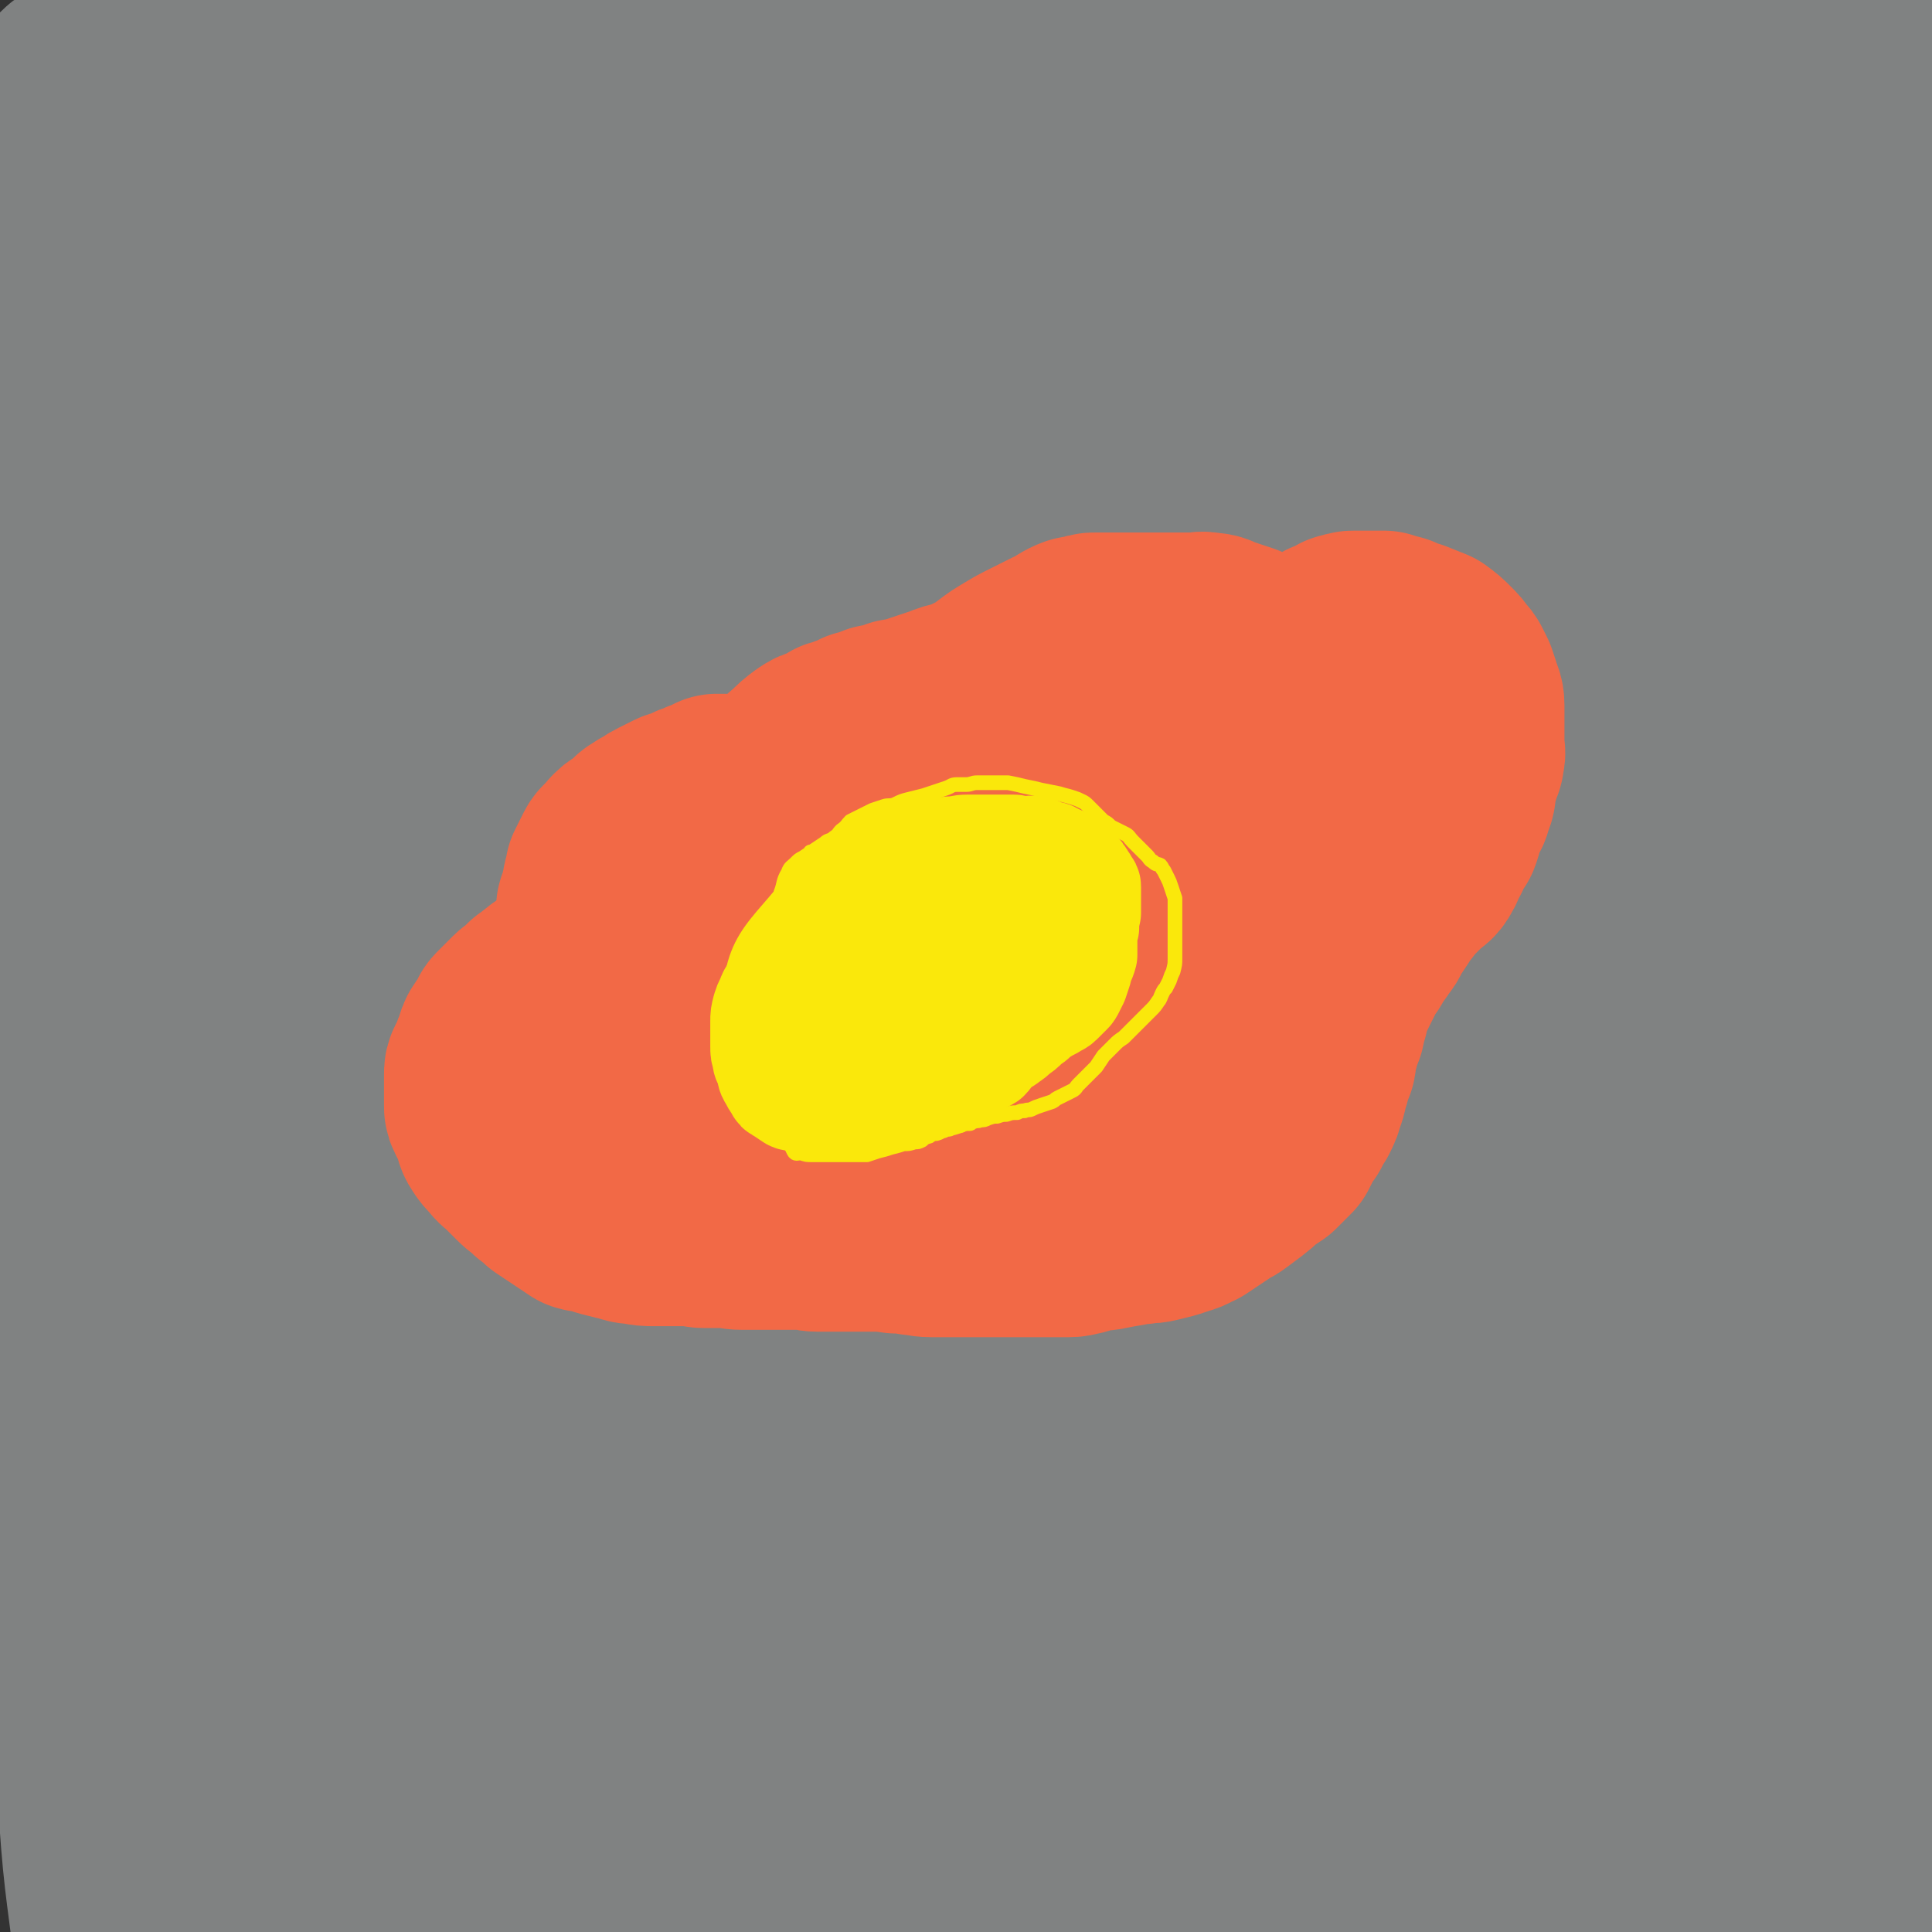
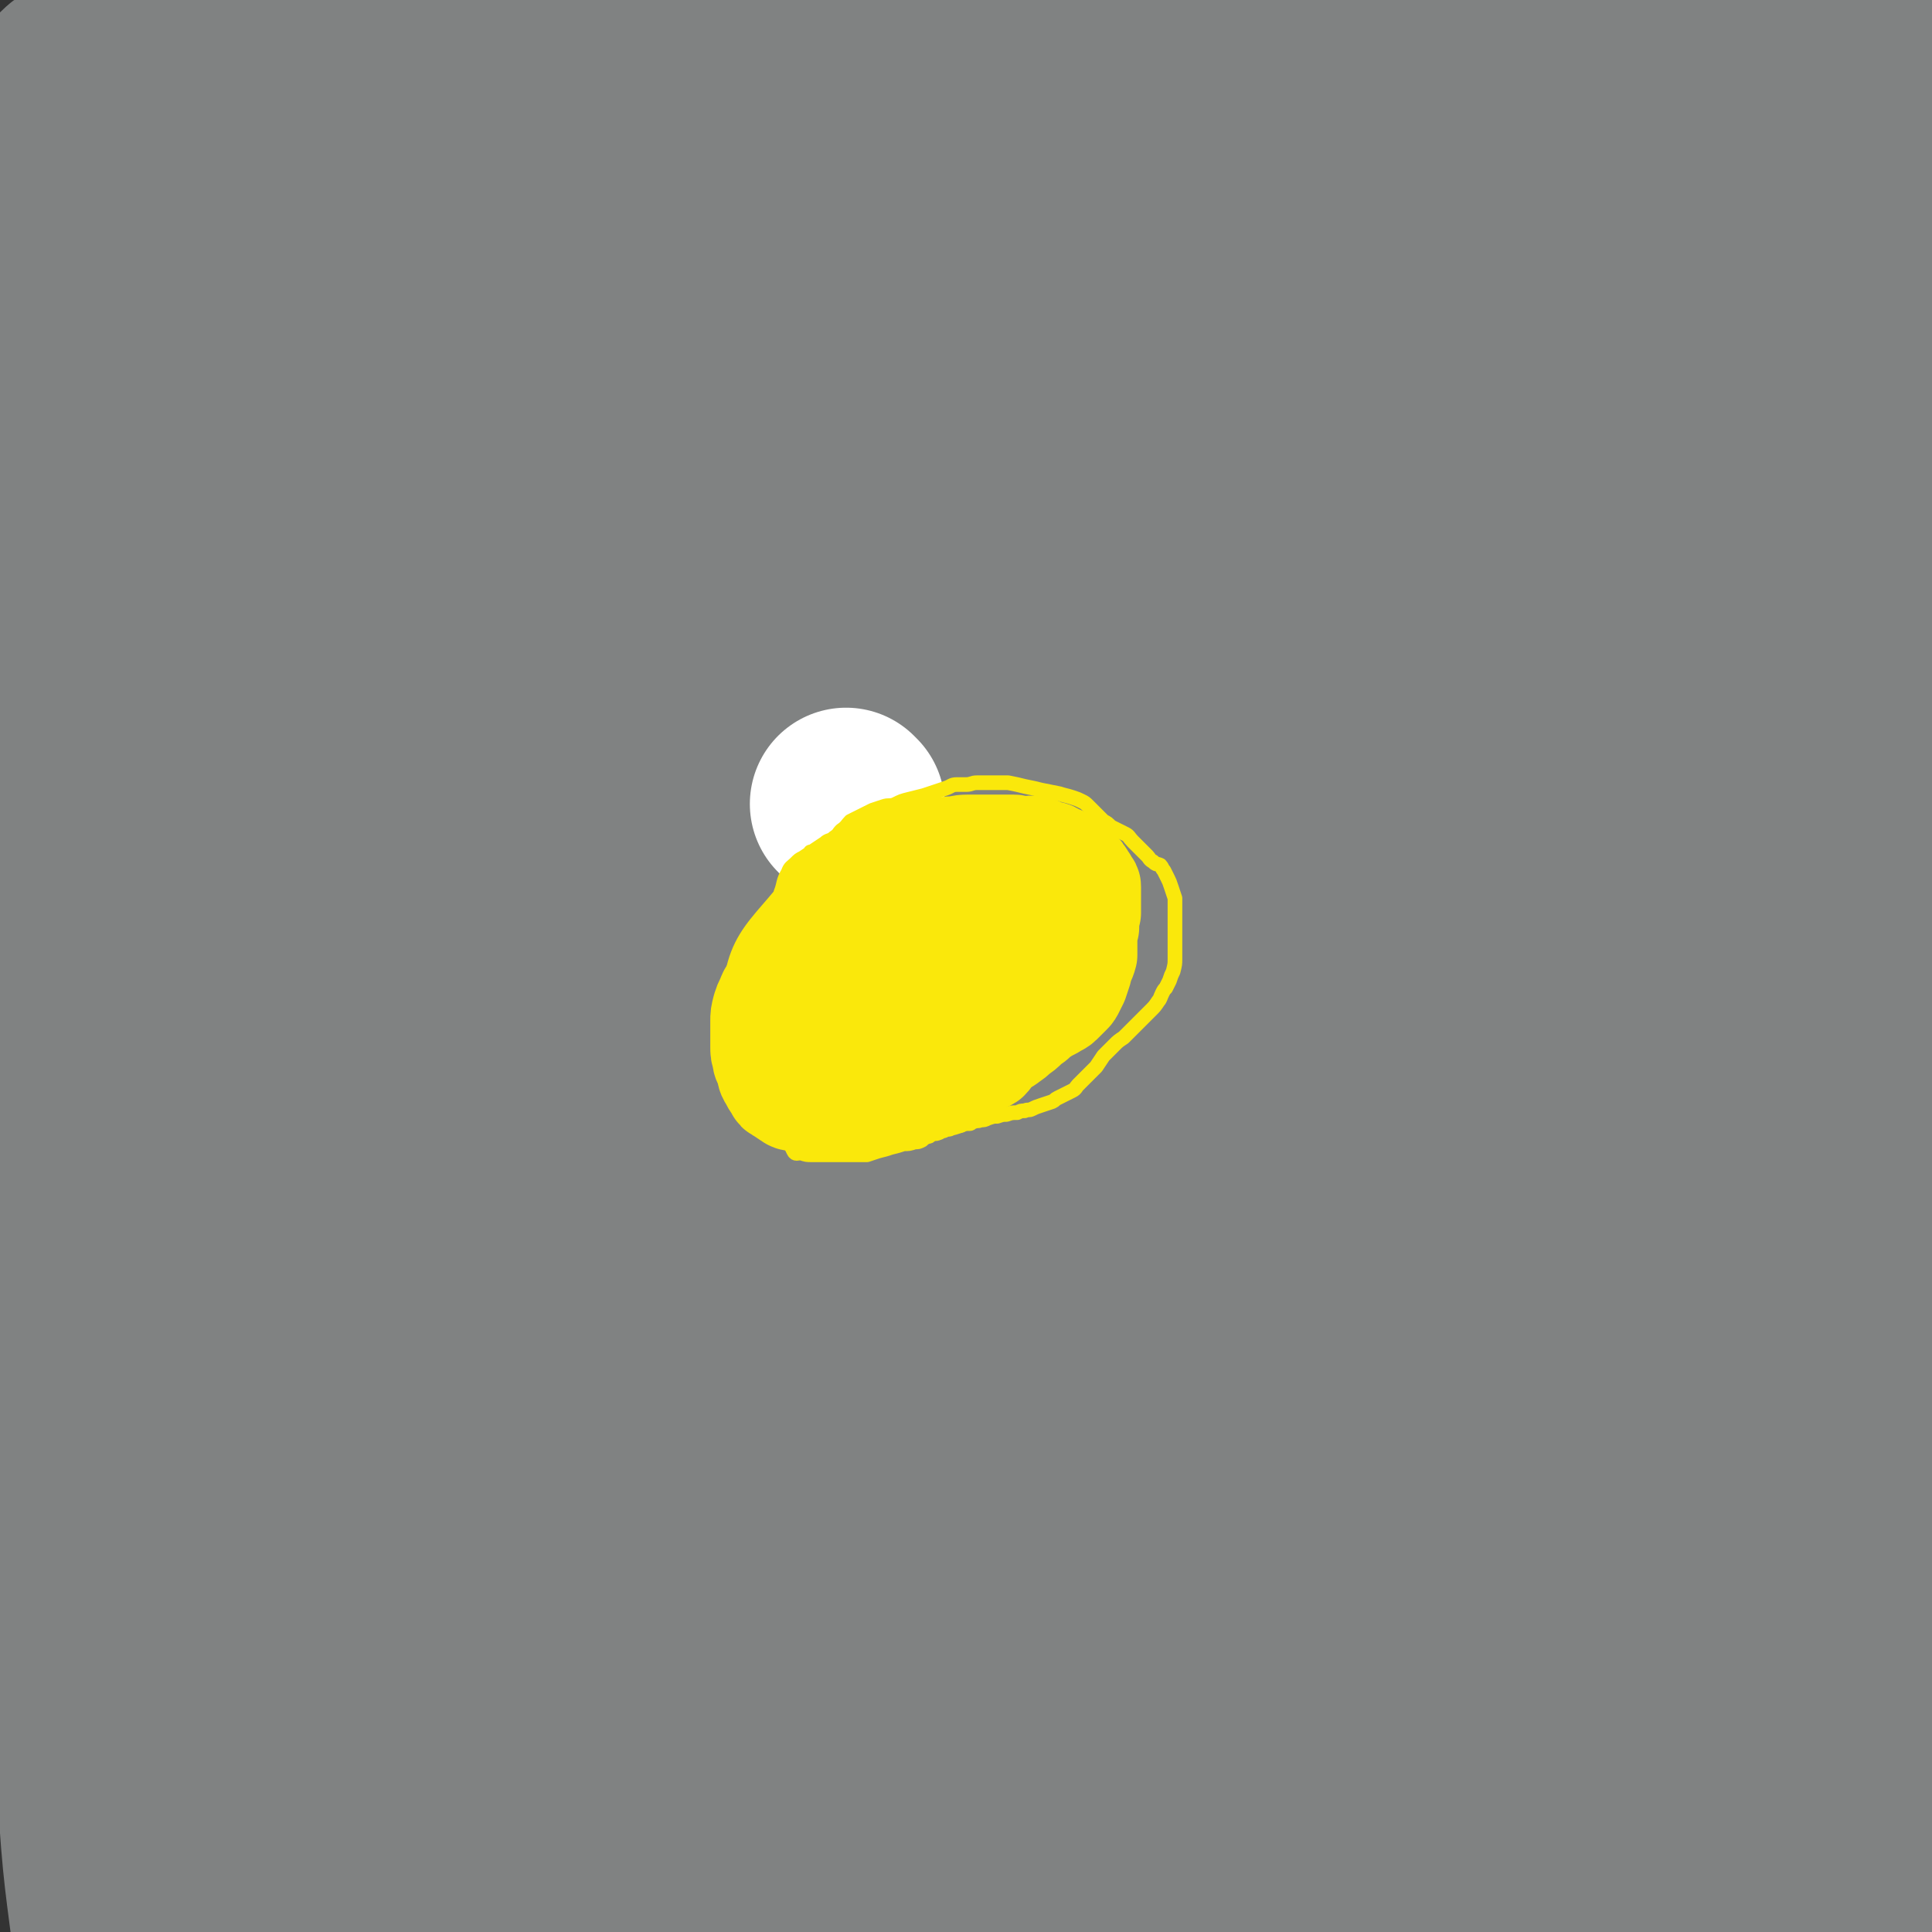
<svg xmlns="http://www.w3.org/2000/svg" viewBox="0 0 1054 1054" version="1.1">
  <rect x="0" y="0" width="1054" height="1054" fill="#333333" stroke="none" />
  <g fill="none" stroke="#808282" stroke-width="105" stroke-linecap="round" stroke-linejoin="round">
    <path d="M102,335c-1,-1 -1,-2 -1,-1 -1,5 0,6 0,12 1,18 1,18 1,37 0,28 1,28 -1,57 -2,36 -3,36 -7,73 -4,37 -5,36 -10,73 -4,34 -5,34 -8,68 -4,58 -4,58 -5,116 0,23 0,23 3,46 1,15 2,15 4,30 2,9 2,9 4,19 3,9 3,9 6,18 2,6 2,6 4,12 1,2 1,3 3,5 0,0 0,-1 0,-1 1,-8 2,-8 2,-15 1,-33 1,-33 1,-66 1,-47 -1,-47 1,-93 2,-46 2,-46 6,-91 5,-49 4,-49 11,-98 13,-88 11,-88 28,-175 9,-45 12,-45 25,-89 2,-6 4,-14 5,-10 6,14 7,22 9,45 2,46 0,46 -1,92 0,40 0,40 -1,80 -2,35 -2,35 -5,71 -2,46 -2,46 -6,92 -6,84 -8,84 -12,168 -2,28 -2,29 0,57 2,29 3,30 9,58 1,5 2,5 5,9 2,2 2,3 4,3 2,0 4,0 5,-2 6,-12 7,-13 10,-26 7,-34 7,-34 10,-69 5,-40 4,-40 5,-80 1,-104 -1,-104 -2,-208 0,-57 -2,-57 -2,-113 0,-41 0,-41 3,-81 1,-25 2,-25 5,-49 2,-14 1,-14 4,-27 1,-5 1,-5 4,-8 1,-2 3,-5 4,-3 5,10 7,12 8,25 3,37 2,37 0,74 -2,47 -4,47 -9,94 -7,50 -8,50 -15,100 -6,46 -6,46 -11,92 -4,44 -4,44 -7,88 -2,32 -1,32 -2,63 0,23 0,23 0,47 0,8 0,8 1,17 1,2 0,2 1,4 1,0 1,0 2,0 3,-1 4,0 5,-2 9,-19 10,-19 15,-40 12,-48 12,-48 18,-97 8,-61 3,-61 9,-122 12,-119 9,-119 26,-237 11,-79 9,-94 29,-157 3,-8 12,6 15,16 10,39 8,42 11,84 3,44 1,44 1,88 0,58 1,58 0,116 -1,49 -2,49 -3,97 -1,53 0,53 0,105 0,37 0,37 0,73 0,32 1,32 1,64 0,21 -1,21 0,41 0,11 0,12 2,23 0,4 1,4 2,7 0,1 0,3 1,2 4,-10 5,-11 7,-23 6,-43 6,-44 8,-88 2,-64 -1,-64 0,-129 1,-67 -1,-68 5,-135 9,-107 9,-107 26,-213 8,-44 11,-44 23,-87 1,-5 2,-6 4,-10 1,-1 3,-3 4,-2 3,4 5,6 5,12 1,42 1,43 -2,85 -4,60 -6,60 -12,119 -5,53 -7,53 -9,106 -4,111 -5,112 -3,223 1,42 4,42 9,84 3,19 4,19 7,37 2,9 2,10 4,18 1,2 1,3 3,3 2,1 4,2 5,0 8,-13 10,-14 14,-29 9,-38 9,-39 12,-78 4,-52 0,-52 1,-104 1,-64 0,-64 3,-129 3,-73 2,-73 8,-146 5,-62 5,-62 13,-124 5,-47 3,-47 12,-94 6,-28 8,-28 17,-56 0,-1 2,-4 3,-2 4,13 6,16 7,32 4,56 3,56 3,113 0,64 -2,64 -3,128 -2,68 -2,68 -3,137 -2,64 -2,64 -3,129 -1,50 -1,50 -1,100 0,43 1,43 2,87 0,28 0,28 2,56 0,16 1,16 2,31 0,4 -1,4 0,8 0,0 1,0 1,-1 4,-9 5,-9 8,-19 9,-44 10,-44 15,-90 7,-59 4,-59 7,-119 4,-69 4,-69 6,-137 2,-73 -1,-73 1,-146 3,-112 -1,-112 9,-223 2,-29 4,-48 15,-55 6,-5 14,13 18,30 11,52 7,54 10,108 3,66 0,66 2,132 5,126 5,126 13,252 5,82 4,82 13,163 4,37 5,38 13,74 0,1 2,0 2,-1 7,-20 10,-20 12,-42 7,-52 7,-52 8,-105 1,-68 -2,-68 -3,-137 -2,-152 -9,-152 -4,-304 2,-82 6,-82 18,-164 3,-20 5,-20 12,-38 0,-2 3,-2 3,-1 5,28 6,30 7,59 3,61 1,62 0,123 0,67 -1,67 -1,134 -2,136 -2,136 -3,273 0,86 -1,86 0,172 1,29 2,29 4,58 0,2 0,3 0,3 0,0 1,-1 1,-2 5,-34 7,-34 9,-68 4,-58 1,-58 4,-117 4,-70 2,-70 9,-139 13,-128 12,-129 32,-255 6,-43 8,-44 21,-85 12,-34 14,-34 29,-67 2,-4 3,-4 6,-6 2,-1 4,-2 4,0 6,36 7,37 9,75 4,64 2,64 3,128 1,68 1,68 2,137 1,68 1,68 2,135 1,55 2,55 3,110 1,43 0,43 1,87 1,23 1,23 2,45 0,13 1,13 1,26 0,2 0,3 0,5 0,0 0,-1 0,-1 2,-16 3,-16 3,-33 2,-51 2,-51 2,-102 0,-60 0,-60 -1,-120 0,-65 0,-65 -1,-130 -1,-60 -1,-60 -1,-120 0,-51 0,-51 2,-101 2,-38 2,-38 4,-75 2,-21 2,-21 4,-41 1,-8 1,-8 3,-16 0,-2 -1,-3 0,-4 0,-1 1,0 1,0 4,54 4,54 5,107 2,71 0,71 0,142 1,74 1,74 1,149 0,69 0,69 -1,138 -1,53 -1,53 -3,106 -2,60 -3,60 -6,120 -1,10 -1,10 -2,19 0,1 -2,1 -2,0 -3,-3 -4,-4 -4,-8 -8,-50 -9,-50 -13,-101 -5,-63 -4,-63 -5,-126 -2,-67 -2,-67 0,-133 2,-63 3,-63 8,-127 8,-105 9,-105 18,-210 2,-27 -2,-29 4,-54 2,-6 10,-14 11,-8 10,49 6,59 10,118 4,67 0,68 6,135 12,134 11,134 30,267 12,84 6,87 33,166 11,33 21,46 42,59 8,5 13,-10 17,-24 12,-50 11,-51 16,-104 6,-66 4,-66 5,-133 1,-72 0,-72 0,-144 -1,-121 -4,-121 -1,-243 2,-83 3,-83 10,-165 2,-17 5,-39 8,-32 8,18 11,41 13,82 3,61 -1,61 -3,122 -3,69 -2,69 -7,137 -10,131 -8,132 -22,262 -9,84 -15,83 -24,167 -3,31 0,31 0,62 0,1 0,4 0,3 1,-3 1,-6 3,-11 9,-47 11,-47 17,-94 8,-57 6,-58 10,-115 4,-68 4,-68 7,-136 4,-136 2,-136 5,-271 2,-55 2,-55 4,-110 1,-49 1,-49 3,-97 0,-4 1,-5 0,-7 0,0 -2,1 -2,3 -6,25 -4,26 -10,51 -11,53 -12,52 -24,105 -12,53 -16,53 -23,107 -14,108 -12,109 -21,218 -3,41 0,42 -3,83 -2,36 -3,36 -7,71 0,2 0,3 -1,3 -1,1 -2,0 -2,-1 -6,-37 -8,-37 -10,-74 -5,-67 -4,-67 -5,-134 0,-69 -4,-70 2,-139 8,-105 11,-105 27,-210 3,-26 5,-26 11,-51 3,-13 3,-13 7,-26 0,0 0,0 0,0 -4,31 -4,31 -9,62 -9,62 -10,62 -18,124 -19,148 -20,148 -37,297 -7,68 -5,68 -11,137 -6,84 -5,84 -13,168 -2,20 -2,45 -7,41 -7,-7 -12,-30 -17,-62 -9,-63 -7,-64 -11,-128 -5,-71 -5,-71 -8,-142 -3,-65 -3,-65 -5,-131 -2,-59 -2,-59 -4,-119 -1,-46 -1,-47 -3,-93 -1,-26 0,-26 -3,-52 -1,-10 -2,-10 -4,-20 -1,-2 -1,-5 -2,-4 -3,0 -5,1 -7,5 -18,41 -21,41 -34,85 -19,61 -14,63 -30,125 -18,72 -23,71 -38,144 -15,70 -11,70 -20,141 -7,52 -8,52 -12,105 -4,57 -3,57 -5,115 0,4 0,9 0,8 0,-3 0,-9 1,-17 6,-57 6,-57 11,-114 6,-58 5,-58 11,-116 6,-63 5,-63 14,-126 8,-60 8,-60 18,-121 10,-52 13,-52 22,-104 7,-42 6,-42 11,-84 2,-20 2,-20 3,-39 0,-5 0,-6 0,-10 0,0 0,1 0,2 -1,56 0,56 -2,111 -2,78 -2,78 -5,155 -2,71 -2,71 -5,141 -2,65 -2,65 -3,129 0,56 -1,56 1,111 1,46 3,46 6,91 0,3 0,6 0,7 0,0 0,-2 0,-4 2,-20 3,-19 4,-39 4,-48 4,-48 7,-97 3,-57 2,-57 6,-114 3,-51 3,-51 7,-102 3,-42 5,-42 6,-83 2,-40 2,-40 1,-80 0,-3 -2,-8 -2,-5 -21,68 -26,72 -41,147 -15,72 -10,73 -18,146 -7,67 -7,67 -13,134 -4,43 -3,44 -7,87 -1,16 -1,16 -4,32 -1,3 -1,4 -2,5 -1,1 -3,0 -3,-1 -13,-48 -15,-48 -23,-97 -10,-65 -7,-65 -14,-131 -7,-76 -9,-76 -14,-153 -10,-140 -9,-140 -17,-280 -3,-41 -1,-41 -5,-83 -3,-29 0,-72 -8,-59 -22,39 -28,81 -53,164 -20,66 -23,66 -37,133 -29,145 -28,145 -50,291 -10,64 -8,64 -14,128 -4,51 -1,52 -5,102 0,2 -2,4 -2,2 -1,-18 -1,-20 0,-40 1,-64 2,-64 5,-128 3,-60 4,-60 8,-121 7,-132 8,-132 13,-264 2,-59 1,-59 1,-119 0,-52 0,-52 -2,-103 -1,-4 -1,-11 -2,-7 -21,60 -26,66 -42,134 -14,65 -7,66 -19,132 -26,143 -29,143 -56,286 -10,50 -4,52 -16,101 -11,38 -14,38 -30,74 -1,3 -3,4 -6,3 -3,0 -5,-1 -5,-4 -8,-34 -10,-35 -11,-70 -3,-52 -2,-53 3,-105 11,-115 13,-115 29,-229 6,-42 8,-42 16,-84 4,-22 4,-22 9,-45 0,0 0,0 0,0 -3,32 -1,33 -5,65 -10,63 -12,63 -23,125 -12,69 -13,69 -23,139 -17,109 -13,110 -30,219 -3,16 -3,18 -9,32 -1,3 -6,6 -6,3 -5,-20 -5,-24 -6,-49 -1,-51 0,-51 1,-102 1,-53 3,-53 4,-105 0,-49 0,-49 0,-98 0,-55 0,-55 0,-111 0,-6 1,-6 0,-11 0,-1 -1,-2 -1,-1 -9,21 -12,22 -18,45 -16,62 -12,63 -28,125 -14,57 -18,56 -31,112 -13,53 -8,54 -21,107 -9,35 -9,36 -23,69 -1,3 -4,3 -6,1 -7,-8 -10,-9 -12,-21 -7,-56 -4,-58 -5,-115 -1,-48 0,-48 2,-96 2,-50 3,-50 5,-100 2,-30 1,-30 2,-60 1,-17 1,-17 1,-33 0,-6 0,-6 0,-11 0,0 0,0 0,0 -4,29 -5,29 -8,58 -7,56 -7,56 -13,112 -8,63 -10,63 -16,126 -6,56 -5,56 -9,113 -2,34 -1,34 -3,68 0,13 1,20 -1,26 -1,2 -2,-5 -3,-10 -6,-48 -7,-48 -10,-96 -4,-67 -2,-67 -3,-134 -1,-64 -1,-64 -1,-128 -1,-60 -1,-60 -2,-120 0,-48 0,-48 1,-96 0,-35 0,-35 1,-70 0,-16 0,-16 0,-33 0,-6 0,-6 0,-12 0,-1 0,-3 0,-2 1,2 2,4 2,8 3,58 5,58 3,115 -2,60 -5,60 -9,120 -4,51 -4,51 -7,102 -3,45 -3,45 -6,91 0,2 0,6 0,4 -6,-72 -11,-76 -13,-152 -1,-66 2,-67 8,-132 9,-111 8,-111 23,-220 6,-40 7,-40 18,-78 8,-28 9,-29 21,-54 2,-4 4,-5 7,-4 4,2 7,3 8,9 7,37 9,38 9,77 0,59 -4,60 -8,119 -6,133 -8,133 -12,265 -1,56 -2,56 2,113 6,83 3,85 18,167 4,25 4,29 20,48 10,11 21,20 30,11 20,-17 19,-29 27,-62 12,-46 9,-47 14,-95 4,-46 2,-46 4,-92 2,-31 2,-31 3,-63 1,-17 1,-17 2,-34 0,-4 0,-4 0,-9 0,-1 0,-3 0,-2 -1,4 0,6 -1,12 -5,24 -4,24 -10,48 -9,37 -9,37 -19,73 -8,27 -9,27 -17,54 -9,28 -8,28 -16,56 -7,26 -6,26 -16,51 -4,12 -6,12 -12,23 -6,9 -7,9 -12,18 -3,5 -3,6 -5,11 0,3 -2,3 -1,6 0,3 1,3 3,5 5,6 5,6 11,10 12,8 12,8 26,13 17,6 17,6 35,9 17,4 17,4 34,5 23,1 23,0 45,-1 22,-1 22,-2 43,-4 22,-2 22,-2 43,-4 25,-1 25,-1 49,-2 44,-1 44,-2 89,-2 50,0 50,0 101,3 25,1 25,2 51,4 19,2 19,2 39,4 18,2 18,3 35,5 17,2 17,2 34,5 17,3 17,3 34,6 19,4 19,5 38,7 40,3 40,2 80,3 15,0 15,0 30,-1 12,-2 12,-2 23,-4 8,-2 8,-2 15,-4 5,-1 5,-2 9,-3 2,-1 3,-1 5,-2 1,-1 2,-1 2,-2 1,-1 0,-1 0,-2 0,-1 0,-2 0,-2 -1,-1 -2,0 -3,0 -9,0 -9,1 -17,1 -25,1 -25,1 -50,1 -26,0 -27,0 -53,-1 -35,-2 -35,-2 -70,-5 -39,-4 -39,-3 -77,-10 -38,-7 -38,-6 -74,-19 -39,-14 -38,-17 -75,-34 -34,-17 -35,-17 -69,-35 -4,-2 -4,-2 -7,-5 -1,-1 -2,-1 -1,-2 1,-1 2,-1 4,-1 12,0 12,1 24,2 22,2 22,1 44,4 33,3 33,4 67,7 43,5 43,6 87,9 85,6 85,7 169,9 49,1 49,0 98,-3 9,-1 9,-1 18,-4 4,-2 5,-2 8,-5 4,-4 4,-4 5,-10 4,-12 4,-13 6,-26 2,-18 2,-18 3,-37 0,-21 -1,-21 -1,-43 -1,-44 -1,-44 -1,-87 0,-34 0,-34 0,-67 1,-35 1,-35 4,-69 2,-32 2,-32 6,-63 5,-31 5,-31 12,-62 6,-30 7,-30 13,-59 6,-26 7,-26 9,-52 3,-26 2,-26 1,-53 -1,-33 -1,-33 -3,-66 -2,-25 -3,-25 -6,-50 -3,-18 -4,-18 -7,-37 -2,-7 -1,-7 -3,-13 -1,-2 -1,-2 -2,-4 -1,-1 -1,-1 -2,-2 -1,-1 -1,-1 -3,-1 -2,0 -2,0 -5,0 -3,0 -3,0 -6,0 -4,0 -4,0 -8,0 -8,1 -8,1 -16,2 -12,2 -12,2 -25,4 -13,1 -13,2 -26,2 -20,0 -20,0 -41,-2 -19,-1 -19,-2 -38,-4 -21,-3 -21,-4 -42,-6 -19,-3 -19,-3 -37,-4 -18,-2 -18,-2 -36,-4 -21,-2 -21,-2 -42,-3 -20,-2 -20,-1 -40,-3 -25,-3 -25,-3 -50,-6 -28,-4 -28,-4 -55,-7 -27,-3 -27,-4 -54,-4 -22,0 -22,1 -45,3 -25,2 -25,3 -50,6 -26,2 -25,2 -51,4 -24,3 -24,2 -49,4 -25,1 -25,1 -50,3 -23,2 -23,1 -46,4 -18,2 -18,3 -35,6 -17,4 -17,4 -33,9 -12,3 -12,3 -24,7 -9,3 -9,3 -17,7 -5,2 -5,1 -9,4 -3,1 -3,1 -4,3 -1,1 -1,1 -1,2 0,1 -1,2 0,2 2,2 2,2 5,3 21,8 21,10 43,14 41,7 41,8 83,9 57,2 57,1 114,-1 53,-2 53,-2 106,-6 45,-3 45,-6 90,-8 63,-3 63,-2 126,0 26,0 26,6 52,5 58,-2 59,-1 116,-12 14,-2 13,-6 25,-14 7,-5 7,-6 14,-12 3,-3 3,-3 6,-7 2,-2 2,-2 2,-4 0,-2 0,-4 -2,-4 -25,-2 -26,-2 -52,0 -49,6 -48,9 -97,16 -47,6 -47,8 -94,11 -103,5 -103,2 -207,3 -43,1 -43,0 -86,-1 -38,0 -38,1 -75,-2 -28,-2 -29,-2 -56,-7 -25,-4 -25,-5 -49,-12 -17,-4 -17,-5 -35,-10 -13,-5 -13,-5 -26,-10 -10,-3 -10,-2 -20,-6 -4,-1 -4,-2 -7,-4 -1,0 -2,0 -2,-1 -1,-1 -1,-2 0,-2 2,-2 2,-3 5,-3 22,-5 22,-7 44,-9 51,-5 52,-4 104,-5 67,-2 67,0 134,0 126,-1 126,0 253,-2 82,-1 82,-2 164,-5 50,-2 50,0 99,-4 21,-2 21,-3 42,-8 13,-4 13,-4 25,-9 12,-5 12,-5 24,-11 8,-4 8,-4 15,-9 3,-2 3,-2 6,-5 0,0 0,-1 0,-2 0,-1 0,-2 -1,-2 -4,0 -4,0 -9,1 -16,1 -16,1 -32,2 -34,1 -34,1 -68,2 -44,1 -44,0 -88,1 -80,2 -80,2 -159,4 -82,1 -82,4 -164,2 -35,-1 -35,-3 -70,-7 -34,-3 -34,-4 -67,-8 -35,-3 -35,-4 -69,-6 -30,-1 -30,-1 -61,-1 -26,1 -26,1 -52,3 -16,1 -16,1 -32,4 -9,1 -9,2 -19,5 -5,2 -4,2 -9,4 -2,1 -3,1 -3,1 0,0 1,0 2,0 4,0 4,0 8,0 17,-1 17,-2 34,-2 46,-2 46,-1 91,-2 57,-1 57,-5 115,-3 141,5 142,1 283,18 103,12 103,16 204,41 47,12 46,18 92,34 8,3 9,2 18,3 5,0 5,0 10,-1 4,0 4,0 8,-2 4,-1 4,-1 7,-3 1,-1 1,-1 2,-2 0,0 1,-1 1,0 -1,0 -2,0 -3,1 -8,2 -8,2 -15,5 -22,6 -22,6 -45,11 -33,8 -33,8 -67,15 -38,7 -38,6 -76,13 -82,14 -82,15 -165,27 -41,7 -41,7 -83,11 -74,7 -74,7 -147,11 -55,3 -55,4 -110,4 -29,-1 -29,-2 -58,-5 -30,-3 -30,-4 -61,-9 -33,-5 -33,-3 -66,-11 -24,-5 -23,-8 -47,-14 -7,-2 -7,1 -15,0 -3,-1 -3,-1 -6,-2 -2,-1 -2,-1 -3,-2 -2,-3 -2,-3 -2,-7 0,-2 0,-2 0,-4 0,-2 -1,-3 0,-3 16,-4 17,-7 34,-6 32,2 32,6 64,13 28,7 27,11 56,15 55,7 56,5 111,7 59,2 60,-1 119,2 37,2 37,4 75,8 40,3 40,2 80,5 41,4 41,4 82,8 37,4 37,5 74,10 33,5 33,5 66,10 29,4 29,5 58,9 25,3 25,4 49,6 22,2 22,2 44,2 14,0 14,0 29,-2 9,-1 10,-1 19,-4 8,-3 8,-3 17,-7 6,-3 6,-3 12,-7 4,-2 3,-2 7,-4 3,-1 3,-1 6,-2 2,-1 2,-1 4,-2 1,0 1,0 2,-1 1,-1 1,-1 2,-1 1,-1 2,-1 2,-2 0,-1 0,-1 0,-2 0,-1 1,-2 0,-2 -1,-1 -1,-1 -2,-1 -12,-1 -12,-1 -23,-1 -17,-1 -17,-1 -35,-1 -32,-1 -32,2 -64,-1 -92,-9 -93,-9 -184,-23 -45,-7 -44,-12 -89,-19 -74,-13 -74,-12 -148,-22 -26,-4 -26,-4 -52,-7 -25,-3 -25,-2 -50,-6 -18,-3 -18,-4 -36,-9 -21,-5 -22,-4 -42,-11 -18,-6 -18,-6 -36,-14 -16,-6 -16,-6 -31,-13 -14,-6 -14,-7 -27,-13 -15,-6 -15,-6 -30,-11 -10,-4 -10,-3 -21,-7 -13,-3 -13,-3 -25,-6 -12,-3 -12,-3 -24,-5 -8,-2 -8,-2 -15,-3 -6,0 -6,-1 -12,-1 -5,0 -6,-1 -10,1 -3,0 -4,1 -6,3 -2,5 -2,6 -3,11 -2,9 -1,10 -2,19 -1,15 0,16 -1,31 -2,16 -3,16 -4,33 0,15 0,15 0,29 0,16 1,16 1,31 2,21 2,21 3,41 1,30 2,30 0,59 -3,65 0,66 -10,130 -7,48 -12,47 -25,94 " />
    <path d="M1043,20c-1,-1 -1,-2 -1,-1 -1,1 -1,1 -2,3 -2,8 -3,8 -4,16 -1,16 0,16 0,33 0,22 1,22 1,44 1,26 1,26 1,52 0,29 0,29 0,59 0,37 0,37 1,75 1,40 1,40 2,81 1,41 2,41 3,81 1,29 1,29 2,57 1,25 2,25 3,50 1,18 1,18 1,35 0,19 0,19 -1,37 -1,16 0,16 -2,32 -2,21 -2,21 -5,42 -2,17 -2,16 -4,33 -2,17 -1,17 -4,35 -1,10 -1,10 -3,21 -2,13 -3,13 -5,27 -3,14 -2,14 -4,28 -1,10 -2,10 -3,20 -1,12 0,12 -1,23 0,13 0,13 0,25 0,16 0,16 1,31 0,9 0,9 2,19 1,9 0,9 2,18 2,7 2,7 4,14 1,7 1,7 2,14 1,9 0,9 1,19 1,6 1,7 2,13 2,5 2,5 4,9 1,4 1,4 3,7 " />
  </g>
  <g fill="none" stroke="#FFFFFF" stroke-width="105" stroke-linecap="round" stroke-linejoin="round">
    <path d="M463,440c-1,-1 -1,-1 -1,-1 -1,-1 0,0 0,0 0,0 0,0 0,0 " />
  </g>
  <g fill="none" stroke="#F26946" stroke-width="105" stroke-linecap="round" stroke-linejoin="round">
-     <path d="M463,440c-1,-1 -1,-1 -1,-1 -12,-2 -12,-2 -24,-3 -5,-1 -5,-2 -11,-2 -4,-1 -4,0 -8,-1 -3,0 -3,0 -6,-1 -2,0 -1,-1 -3,-1 -2,0 -2,0 -4,0 -2,0 -2,0 -3,0 -2,0 -2,0 -4,0 -2,0 -2,0 -4,0 -2,0 -2,0 -4,0 -2,1 -2,1 -4,2 -3,1 -3,1 -5,2 -3,1 -3,1 -5,2 -2,1 -2,1 -4,2 -2,1 -2,0 -4,1 -2,1 -2,1 -4,2 -2,1 -2,1 -4,2 -2,1 -2,1 -5,3 -2,1 -2,1 -5,3 -2,1 -2,2 -4,4 -1,1 -1,1 -3,3 -2,1 -3,0 -4,2 -2,1 -1,1 -3,3 -1,1 -1,1 -3,3 -1,1 -1,1 -2,3 -1,2 -1,2 -2,4 -1,2 -1,2 -2,4 0,2 0,2 -1,5 -1,2 0,2 -1,5 -1,3 -1,3 -1,5 -1,3 -2,3 -2,6 0,3 0,3 0,6 -1,2 -1,2 -2,5 -1,3 -1,3 -2,6 -1,2 -2,2 -2,4 -2,2 -1,3 -2,5 -1,1 -1,1 -2,2 -1,2 -1,2 -2,3 -2,2 -2,2 -3,3 -2,2 -2,1 -4,2 -2,1 -2,1 -4,2 -2,1 -2,2 -4,3 -2,2 -2,2 -4,3 -2,2 -2,2 -4,4 -2,2 -2,1 -4,3 -2,2 -2,2 -4,4 -2,2 -2,2 -4,4 -2,2 -1,2 -3,5 -2,3 -2,3 -4,6 -1,2 -1,3 -2,6 -1,2 -1,2 -2,5 -1,2 -1,2 -2,4 -1,2 -1,2 -1,4 0,2 0,2 0,4 0,1 0,1 0,3 0,2 0,2 0,4 0,1 0,1 0,2 0,2 0,2 0,4 0,2 0,2 1,3 0,2 1,2 2,4 1,2 1,3 2,5 1,3 0,3 2,6 2,3 2,3 5,6 2,3 3,3 6,6 3,3 3,3 6,6 4,4 4,3 8,7 3,2 3,2 6,5 3,2 3,2 6,4 3,2 3,2 6,4 3,2 3,2 6,4 3,1 3,0 6,1 3,1 3,1 6,2 4,1 4,1 8,2 5,1 5,2 10,2 4,1 5,1 9,1 4,0 4,0 9,0 3,0 3,0 7,0 2,0 2,0 5,0 3,0 3,1 6,1 3,0 3,0 6,0 3,0 3,0 6,0 4,0 4,1 9,1 5,0 5,0 9,0 5,0 5,0 9,0 4,0 4,0 8,0 4,0 4,0 7,0 4,0 4,1 8,1 4,0 4,0 8,0 5,0 5,0 10,0 6,0 6,0 11,0 7,0 7,0 14,1 5,0 5,0 10,1 4,0 4,1 9,1 4,0 4,0 8,0 3,0 3,0 7,0 3,0 3,0 7,0 5,0 5,0 10,0 5,0 5,0 10,0 6,0 6,0 11,0 5,0 5,0 9,0 4,0 4,0 8,0 3,0 3,0 5,0 4,0 3,-1 6,-1 4,-1 4,-2 7,-2 4,-1 4,0 8,-1 5,-1 5,-1 11,-2 3,-1 3,-1 7,-1 4,-1 4,0 8,-1 4,-1 4,-1 8,-2 3,-1 3,-1 6,-2 4,-1 4,-2 7,-3 3,-2 3,-2 6,-4 3,-2 3,-2 6,-4 4,-3 4,-2 8,-5 4,-3 4,-3 8,-6 4,-3 3,-3 7,-6 3,-2 3,-2 6,-4 2,-2 2,-2 4,-4 2,-2 2,-2 4,-4 1,-2 1,-2 2,-4 1,-2 1,-2 2,-4 1,-2 1,-2 3,-4 2,-4 2,-4 4,-7 2,-4 2,-4 3,-8 2,-4 1,-5 3,-10 1,-4 1,-4 3,-9 1,-5 0,-5 2,-10 1,-4 1,-4 3,-9 1,-4 0,-4 2,-8 1,-4 1,-5 2,-8 2,-4 2,-4 4,-8 2,-4 2,-4 4,-8 2,-4 3,-4 5,-8 3,-5 3,-4 6,-9 3,-3 2,-4 5,-8 2,-3 2,-3 4,-6 2,-4 2,-4 5,-7 2,-3 2,-3 5,-6 3,-3 3,-3 6,-6 3,-3 4,-2 6,-6 2,-3 1,-4 4,-8 2,-5 2,-5 5,-9 2,-5 1,-5 3,-10 2,-4 3,-4 4,-9 2,-4 1,-4 2,-9 1,-4 1,-4 2,-7 1,-4 2,-4 2,-7 1,-3 0,-3 0,-6 0,-3 0,-3 0,-5 0,-4 0,-4 0,-8 0,-4 0,-4 0,-9 0,-4 -1,-4 -2,-8 -1,-3 -1,-3 -2,-6 -1,-2 -1,-2 -2,-4 -1,-2 -1,-2 -3,-4 -2,-3 -2,-3 -5,-6 -3,-3 -3,-3 -7,-6 -5,-2 -5,-2 -10,-4 -4,-1 -4,-1 -8,-3 -4,-1 -4,-1 -7,-2 -3,0 -3,0 -6,0 -2,0 -2,0 -5,0 -2,0 -2,0 -5,0 -2,0 -2,0 -4,1 -2,0 -2,0 -5,2 -2,1 -2,1 -5,2 -3,2 -3,2 -6,5 -3,3 -3,2 -7,5 -4,4 -4,4 -8,8 -3,3 -4,3 -7,6 -4,4 -4,4 -7,7 -3,3 -3,3 -6,6 -2,3 -2,4 -5,7 -2,3 -2,3 -3,6 -2,3 -2,3 -3,7 -2,5 -2,5 -3,9 -2,7 -1,7 -2,14 -1,8 -1,8 -2,17 -1,5 -1,5 -2,10 -1,4 -1,4 -2,8 -1,3 -1,3 -2,7 -1,6 -1,6 -2,11 -1,8 -1,8 -2,15 -1,7 -1,8 -2,15 -1,5 -1,5 -3,10 -2,4 -2,4 -4,7 -2,3 -2,3 -4,6 -2,2 -2,2 -4,4 -2,2 -3,2 -6,4 -2,2 -2,2 -5,4 -4,2 -4,2 -8,5 -4,2 -4,2 -8,4 -6,4 -5,4 -11,6 -6,3 -6,3 -12,5 -8,3 -8,3 -16,4 -6,2 -6,2 -13,3 -6,1 -6,0 -12,2 -6,1 -6,1 -12,3 -6,2 -6,2 -11,4 -8,2 -8,3 -16,4 -8,2 -9,2 -17,3 -7,0 -7,0 -13,1 -6,0 -6,1 -12,2 -7,0 -7,1 -13,1 -8,1 -8,0 -16,0 -9,1 -9,1 -17,1 -7,0 -7,0 -13,0 -5,0 -5,0 -10,0 -4,-1 -4,-1 -8,-2 -4,-1 -4,-1 -8,-2 -4,-1 -4,-1 -7,-2 -4,-1 -4,-1 -8,-2 -4,-1 -4,-1 -8,-3 -3,-2 -3,-2 -7,-4 -2,-2 -1,-2 -3,-4 -2,-2 -3,-2 -4,-4 -2,-3 -2,-3 -2,-6 0,-3 -1,-3 0,-6 1,-3 1,-3 3,-6 3,-4 3,-4 7,-7 5,-4 5,-5 10,-8 5,-3 5,-3 11,-6 6,-3 5,-3 11,-6 8,-3 9,-3 17,-6 9,-4 9,-5 18,-9 10,-5 10,-5 19,-10 8,-4 7,-5 15,-8 8,-4 8,-4 17,-6 9,-3 9,-3 17,-5 7,-1 7,-1 14,-2 5,0 5,0 11,-1 5,-1 5,-1 11,-1 7,0 7,0 15,-1 7,0 7,0 15,-1 7,0 7,0 14,-2 4,0 4,0 9,-2 4,0 4,0 8,-1 3,-2 3,-1 7,-3 3,-2 3,-2 5,-4 3,-2 3,-2 6,-4 4,-3 4,-2 8,-5 3,-3 3,-3 6,-6 4,-4 4,-3 7,-7 3,-4 3,-4 6,-8 3,-3 3,-3 6,-6 2,-3 2,-3 4,-6 1,-3 2,-3 3,-6 2,-2 1,-2 2,-4 2,-3 3,-2 4,-6 2,-2 1,-3 2,-5 1,-3 1,-3 2,-5 1,-2 1,-2 1,-4 0,-2 0,-2 0,-3 0,-1 0,-1 0,-2 0,-2 0,-2 -1,-3 -1,-1 -1,-1 -2,-2 -1,-1 -1,-2 -2,-3 -1,-2 -1,-2 -3,-3 -3,-1 -3,-1 -6,-2 -4,-1 -4,-1 -8,-2 -4,-1 -4,-1 -8,-2 -5,-1 -5,-1 -10,-1 -5,0 -5,0 -10,0 -5,0 -5,-1 -10,-1 -6,0 -6,0 -12,0 -6,0 -6,0 -11,0 -6,0 -6,1 -11,2 -4,1 -4,1 -9,2 -5,1 -5,1 -10,2 -4,1 -4,2 -8,3 -4,2 -4,2 -9,4 -5,1 -5,1 -10,3 -6,2 -6,2 -12,4 -6,2 -6,2 -12,3 -5,2 -6,2 -11,3 -5,2 -5,2 -9,3 -3,2 -3,2 -7,3 -3,2 -3,1 -6,2 -3,2 -3,2 -7,4 -4,1 -4,1 -7,3 -4,3 -4,3 -8,7 -4,3 -4,4 -9,8 -5,5 -5,5 -10,10 -4,4 -4,4 -8,9 -2,3 -2,4 -4,8 -2,3 -2,2 -4,5 -2,3 -2,3 -3,6 -1,3 -1,3 -2,6 -1,3 -1,3 -1,6 0,4 0,4 0,8 0,7 0,7 1,14 1,6 1,6 2,11 1,4 0,5 2,9 1,3 2,3 4,6 1,3 1,4 3,6 3,4 4,4 7,7 4,4 4,4 9,8 5,5 5,5 9,9 5,5 5,5 9,9 5,5 5,5 10,10 4,4 4,4 9,7 5,3 5,2 11,4 6,3 6,3 13,4 6,2 6,2 13,3 6,0 6,0 12,0 6,0 6,1 12,0 6,-1 6,-1 12,-4 8,-3 8,-3 16,-7 7,-3 7,-3 15,-8 7,-3 7,-4 14,-8 6,-3 6,-3 12,-6 5,-3 5,-4 10,-6 7,-3 7,-3 14,-6 7,-3 7,-3 14,-7 8,-4 8,-4 16,-9 6,-4 6,-5 12,-10 7,-7 6,-7 13,-14 5,-6 6,-5 12,-11 5,-5 5,-5 11,-10 4,-4 4,-3 9,-7 4,-3 4,-3 8,-6 4,-3 4,-3 7,-6 3,-3 3,-3 5,-7 3,-5 3,-5 6,-11 2,-4 2,-4 4,-9 1,-3 1,-4 2,-7 0,-3 1,-3 1,-6 0,-2 0,-2 0,-5 0,-3 0,-3 0,-5 0,-3 0,-3 0,-6 0,-2 0,-2 -1,-4 0,-1 -1,-1 -2,-3 -1,-2 -1,-2 -2,-3 -1,-2 -1,-2 -2,-4 -1,-3 -2,-3 -3,-6 -2,-4 -2,-4 -4,-7 -2,-4 -2,-4 -4,-7 -2,-2 -2,-2 -5,-5 -3,-3 -3,-3 -7,-6 -5,-3 -5,-2 -10,-5 -4,-2 -4,-2 -8,-4 -4,-2 -4,-2 -7,-4 -3,-1 -3,-1 -6,-2 -3,-1 -3,-1 -6,-2 -3,-1 -3,-2 -7,-2 -4,-1 -4,0 -8,0 -4,0 -4,0 -8,0 -4,0 -4,0 -8,0 -4,0 -4,0 -8,0 -4,0 -4,0 -8,0 -2,0 -2,0 -5,0 -3,0 -3,0 -6,0 -3,0 -3,0 -5,0 -3,0 -3,0 -5,0 -3,0 -2,0 -5,1 -4,1 -4,0 -8,2 -4,2 -4,3 -9,5 -6,3 -6,3 -12,6 -6,3 -6,3 -11,6 -5,3 -5,3 -9,6 -4,3 -4,3 -7,6 -3,3 -3,3 -6,6 -3,3 -3,3 -5,5 -3,3 -3,3 -6,6 -3,3 -3,3 -6,7 -4,4 -4,4 -7,8 -4,7 -4,7 -7,14 -3,7 -3,7 -5,14 -3,7 -3,7 -5,14 -2,6 -3,6 -4,12 -2,6 -2,6 -2,12 -2,8 -2,8 -2,15 0,10 0,10 0,19 0,7 0,7 0,14 1,6 1,6 3,12 1,6 2,6 4,11 2,7 2,7 5,14 3,6 3,6 6,12 3,5 3,4 7,9 3,4 3,5 6,9 3,3 3,3 6,6 1,2 1,2 3,3 3,3 3,3 6,4 3,1 3,1 5,2 3,1 3,2 6,2 4,1 5,0 9,0 4,0 4,0 8,0 5,0 5,0 10,-1 5,-1 5,-1 10,-2 5,-2 5,-2 10,-4 4,-2 4,-2 9,-5 4,-3 4,-3 9,-6 4,-3 4,-3 7,-6 4,-4 4,-4 9,-8 3,-3 4,-3 7,-7 4,-3 4,-3 8,-6 4,-3 4,-3 7,-6 3,-3 3,-3 6,-5 3,-3 3,-3 6,-5 3,-3 3,-3 6,-5 3,-2 3,-2 6,-4 2,-2 2,-2 4,-5 3,-3 3,-3 6,-6 3,-3 3,-3 5,-6 2,-2 2,-3 4,-5 2,-3 2,-3 3,-6 2,-3 1,-3 2,-6 1,-2 1,-2 2,-4 1,-2 1,-2 2,-4 2,-3 3,-3 5,-5 5,-5 6,-5 11,-10 " />
-   </g>
+     </g>
  <g fill="none" stroke="#FAE80B" stroke-width="8" stroke-linecap="round" stroke-linejoin="round">
    <path d="M443,466c-1,-1 -1,-2 -1,-1 -22,38 -42,39 -44,80 -2,40 16,43 35,83 1,2 2,1 4,1 3,1 3,1 6,1 2,0 2,0 3,0 2,0 2,0 3,0 2,0 2,0 4,0 2,0 2,0 4,0 3,0 3,0 5,0 3,0 3,0 5,0 3,0 3,0 6,0 3,-1 3,-1 6,-2 4,-1 4,-1 7,-2 4,-1 4,-1 7,-2 3,0 3,0 6,-1 2,0 2,0 4,-1 1,-1 1,-1 3,-2 1,0 1,0 2,-1 2,-1 2,0 4,-1 1,0 1,-1 2,-1 1,0 1,0 2,-1 1,0 1,0 2,0 1,-1 1,-1 2,-2 2,0 2,0 4,0 1,0 1,-1 3,-1 1,0 1,0 2,0 1,0 1,-1 2,-1 2,-1 2,0 4,-1 2,0 2,0 4,-1 3,-1 3,-1 5,-1 3,-1 3,-1 5,-1 3,-1 3,-1 6,-1 2,-1 2,-1 4,-1 2,-1 2,0 4,-1 2,-1 2,-1 5,-2 3,-1 3,-1 6,-2 2,-1 1,-1 3,-2 2,-1 2,-1 4,-2 2,-1 2,-1 4,-2 2,-1 2,-2 3,-3 2,-2 2,-2 4,-4 3,-3 3,-3 6,-6 2,-3 2,-3 4,-6 3,-3 3,-3 6,-6 2,-2 2,-2 5,-4 2,-2 2,-2 4,-4 2,-2 2,-2 4,-4 2,-2 2,-2 4,-4 1,-1 1,-1 3,-3 2,-2 2,-2 4,-5 1,-1 1,-2 2,-4 1,-2 1,-2 2,-3 1,-2 1,-2 2,-4 1,-3 1,-3 2,-5 1,-4 1,-4 1,-7 0,-5 0,-5 0,-10 0,-4 0,-4 0,-8 0,-4 0,-4 0,-8 0,-4 0,-4 0,-7 -1,-3 -1,-3 -2,-6 -1,-3 -1,-3 -2,-5 -1,-2 -1,-2 -2,-4 -1,-1 -1,-2 -2,-3 -2,-1 -2,0 -4,-2 -2,-1 -2,-2 -3,-3 -4,-4 -4,-4 -8,-8 -2,-2 -2,-3 -4,-4 -2,-1 -2,-1 -4,-2 -2,-1 -2,-1 -4,-2 -2,-2 -2,-2 -4,-3 -2,-2 -2,-2 -4,-4 -2,-2 -2,-2 -4,-4 -2,-2 -2,-2 -4,-3 -2,-1 -2,-1 -5,-2 -3,-1 -4,-1 -7,-2 -5,-1 -5,-1 -10,-2 -4,-1 -4,-1 -9,-2 -4,-1 -4,-1 -9,-2 -3,0 -3,0 -6,0 -2,0 -2,0 -5,0 -3,0 -3,0 -6,0 -3,0 -3,1 -6,1 -3,0 -3,0 -5,0 -3,0 -3,1 -6,2 -3,1 -3,1 -6,2 -3,1 -3,1 -6,2 -4,1 -4,1 -8,2 -4,1 -4,1 -8,3 -3,1 -3,0 -6,1 -3,1 -3,1 -6,2 -2,1 -2,1 -4,2 -2,1 -2,1 -4,2 -2,1 -2,1 -4,2 -2,2 -2,3 -5,5 -2,2 -1,2 -4,4 -2,2 -3,1 -5,3 -3,2 -3,2 -6,4 -3,2 -3,2 -6,4 -2,1 -2,1 -4,3 -2,2 -3,2 -4,5 -3,5 -2,6 -4,11 " />
    <path d="M493,486c-1,-1 -1,-1 -1,-1 -1,-1 0,0 0,0 0,0 0,0 0,0 " />
    <path d="M493,486c-1,-1 -1,-2 -1,-1 -12,8 -12,9 -24,19 -4,4 -3,4 -7,7 -3,3 -3,3 -5,5 -2,2 -2,2 -3,4 -2,2 -1,2 -2,3 -1,2 -1,2 -2,4 -1,1 -1,1 -2,2 -1,2 -1,2 -2,3 -1,1 -2,1 -2,3 -1,1 -1,2 -1,3 0,2 0,2 0,4 0,2 0,2 0,4 0,3 0,3 0,7 0,3 0,3 0,6 0,2 0,2 0,5 0,3 0,3 0,5 0,2 0,2 1,4 1,2 1,2 2,3 1,1 1,2 2,3 1,1 1,1 2,2 1,1 1,1 2,2 1,1 1,1 2,2 1,1 1,1 2,2 1,1 1,1 3,2 2,1 2,1 4,2 3,1 3,1 6,1 3,0 3,0 6,0 5,0 5,0 10,-1 4,0 4,-1 9,-2 3,-1 3,-1 7,-2 3,-1 3,-1 7,-2 3,-1 3,0 7,-2 3,-1 3,-1 6,-3 2,-1 3,0 5,-2 2,0 1,-1 3,-2 1,0 0,-1 1,-1 1,-1 2,0 2,-1 2,-1 1,-2 2,-2 1,-1 1,0 2,0 " />
  </g>
  <g fill="none" stroke="#FAE80B" stroke-width="53" stroke-linecap="round" stroke-linejoin="round">
    <path d="M513,486c-1,-1 -1,-1 -1,-1 -1,-1 0,0 0,0 0,0 0,0 0,0 -5,1 -5,1 -10,1 -6,1 -6,1 -11,3 -4,0 -4,0 -8,2 -2,0 -2,0 -5,1 -3,1 -3,1 -5,2 -3,1 -3,1 -5,2 -2,1 -2,1 -4,2 -2,1 -2,1 -4,2 -2,2 -2,2 -4,5 -1,1 -1,2 -2,3 -2,2 -2,2 -3,3 -1,1 -1,1 -2,2 -1,2 -1,2 -2,3 -1,2 -1,2 -2,3 -1,2 -1,2 -1,4 -1,2 0,2 -1,4 0,2 -1,2 -1,3 0,1 0,1 0,2 0,2 0,2 0,3 0,2 0,2 0,3 0,2 0,2 0,5 0,2 0,2 0,4 0,2 0,2 0,5 0,1 0,1 1,3 0,2 0,2 1,4 0,1 0,1 1,2 1,2 1,2 2,4 1,3 1,3 2,5 1,2 1,2 2,4 1,2 1,2 2,4 1,2 1,2 2,3 1,1 1,1 2,3 1,1 1,1 2,2 2,2 2,2 5,3 2,1 2,0 5,1 2,1 2,2 4,2 3,1 3,2 6,2 3,0 3,0 6,0 4,0 4,0 7,0 3,0 3,0 6,0 3,0 3,0 6,0 3,0 3,0 6,0 3,0 3,0 6,-1 2,-1 2,-1 4,-2 3,-2 3,-2 6,-4 3,-2 3,-2 6,-4 4,-3 5,-2 8,-4 3,-3 2,-4 6,-7 2,-2 3,-1 5,-3 3,-2 3,-2 5,-4 3,-2 3,-2 5,-4 2,-2 3,-2 5,-4 2,-2 2,-2 4,-4 2,-2 3,-2 5,-4 2,-2 1,-2 3,-4 1,-1 2,-1 3,-3 1,-1 1,-1 2,-3 1,-1 1,-1 2,-2 1,-1 1,-2 2,-3 1,-2 1,-2 2,-4 0,-3 0,-3 1,-5 0,-3 0,-3 0,-6 0,-4 0,-4 0,-7 0,-4 0,-4 0,-7 0,-4 0,-4 0,-7 0,-2 0,-2 0,-4 0,-2 -1,-2 -2,-4 0,-2 0,-2 -1,-3 -1,-2 -2,-1 -2,-2 -2,-2 -1,-2 -2,-3 -1,-1 -1,-1 -2,-2 -2,-2 -2,-2 -4,-3 -1,-2 -2,-1 -4,-2 -2,-1 -2,-1 -5,-2 -4,-1 -4,-2 -7,-2 -3,-1 -3,1 -6,0 -2,0 -2,-2 -4,-2 -2,-1 -2,0 -4,0 -2,0 -2,0 -4,0 -2,0 -2,0 -4,0 -3,0 -3,0 -5,0 -3,0 -3,0 -6,0 -3,0 -3,0 -6,0 -3,0 -3,0 -6,0 -4,1 -4,1 -8,2 -4,1 -4,1 -8,2 -4,1 -4,1 -8,2 -3,1 -3,1 -6,2 -2,1 -2,1 -5,2 -2,1 -2,1 -4,2 -2,1 -2,1 -4,2 -2,1 -2,1 -4,4 -2,2 -2,3 -4,6 -2,2 -1,3 -4,5 -2,3 -2,3 -5,6 -2,3 -2,3 -3,6 -2,3 -2,3 -4,5 -1,2 -1,2 -2,4 -1,1 0,1 -2,3 -1,2 -1,2 -3,5 -2,2 -2,2 -4,5 -1,3 -1,3 -3,5 -1,2 -1,2 -2,4 -1,2 -1,2 -1,4 -1,2 -1,2 -1,4 0,2 0,2 0,4 0,3 0,3 0,6 0,3 0,3 0,6 0,3 0,3 1,6 2,3 2,3 4,5 1,1 1,2 2,2 3,2 3,1 6,2 3,1 3,1 6,2 3,1 3,2 7,2 4,1 4,1 8,1 6,0 6,0 12,-1 7,-1 7,-2 13,-4 6,-3 7,-2 12,-6 5,-3 5,-4 9,-8 4,-3 4,-3 7,-6 3,-3 3,-3 6,-6 2,-2 2,-2 4,-5 2,-2 2,-2 4,-4 1,-1 1,-2 2,-4 2,-3 2,-2 4,-5 1,-3 1,-3 2,-6 1,-2 1,-2 2,-4 0,-2 0,-2 0,-5 0,-1 0,-1 0,-3 0,-2 0,-2 0,-3 0,-2 -1,-2 -2,-3 -1,-2 0,-2 -2,-4 0,-1 0,-2 -2,-3 -1,0 -1,-1 -2,-1 -2,0 -2,0 -4,0 -3,2 -3,2 -6,4 -5,4 -5,5 -11,8 -7,5 -7,4 -15,9 -4,3 -4,3 -8,6 -2,1 -3,1 -5,2 -1,1 -1,1 -2,2 -1,1 -1,1 -1,2 0,1 0,1 0,2 0,1 0,1 1,1 4,1 4,2 8,2 5,1 5,1 11,0 6,-1 6,0 13,-2 5,-2 5,-2 11,-4 5,-2 5,-2 10,-4 6,-2 6,-2 11,-5 5,-2 5,-2 9,-5 4,-2 4,-2 8,-5 3,-2 3,-3 6,-6 2,-2 3,-2 5,-4 2,-2 2,-2 3,-4 1,-2 1,-2 2,-4 1,-2 1,-2 2,-4 1,-2 1,-2 2,-4 0,-1 0,-2 0,-4 0,-2 0,-2 0,-4 0,-1 0,-2 -1,-3 0,-2 -1,-2 -2,-3 -1,-1 -1,-1 -2,-2 -1,-1 -1,-1 -2,-2 -1,-1 -1,-2 -3,-3 -2,-2 -2,-3 -5,-4 -2,-2 -3,-1 -6,-3 -2,-1 -3,0 -5,-1 -3,-1 -3,-2 -5,-2 -2,0 -2,0 -4,0 -3,0 -3,0 -5,0 -4,0 -4,0 -7,0 -5,0 -5,0 -9,0 -5,0 -5,1 -10,1 -4,1 -4,1 -8,2 -4,1 -4,1 -8,2 -4,1 -4,1 -9,2 -4,1 -4,1 -8,2 -3,1 -3,2 -6,3 -2,1 -2,1 -4,2 -3,2 -3,1 -5,3 -3,2 -3,3 -5,5 -3,3 -3,3 -5,6 -4,5 -3,6 -6,11 -3,4 -3,3 -6,7 -2,3 -3,3 -5,6 -2,2 -2,2 -4,5 -2,2 -2,2 -4,5 -2,2 -2,2 -4,5 -2,2 -2,2 -4,5 -2,2 -2,2 -4,5 -2,2 -2,1 -4,4 -1,1 -1,2 -2,4 -1,2 -1,2 -2,5 -1,4 -1,4 -1,7 0,4 0,4 0,8 0,3 0,3 0,6 0,3 0,3 1,6 0,3 1,3 2,6 1,3 0,3 2,6 1,2 1,2 3,5 1,2 1,2 3,3 3,2 3,2 6,4 2,1 2,0 5,1 3,1 3,2 6,2 3,1 3,1 6,1 3,0 3,0 6,0 5,0 5,0 9,0 6,-1 6,-1 12,-2 7,-2 7,-2 14,-3 6,-2 7,-1 12,-3 6,-2 5,-2 10,-5 4,-1 4,-1 9,-3 4,-2 4,-2 7,-4 5,-3 4,-3 8,-5 4,-3 5,-2 8,-5 3,-2 3,-3 6,-5 3,-3 3,-3 6,-5 4,-3 4,-3 8,-6 3,-2 3,-3 7,-5 3,-2 4,-2 7,-4 2,-1 2,-1 4,-3 1,-1 1,-1 2,-2 1,-1 1,-1 2,-2 1,-1 1,-1 2,-3 1,-2 1,-2 2,-4 1,-3 1,-3 2,-6 1,-5 2,-5 3,-9 0,-2 0,-2 0,-4 0,-3 0,-3 0,-5 0,-3 0,-3 1,-6 0,-4 0,-4 1,-8 0,-3 0,-3 0,-6 0,-2 0,-2 0,-4 0,-2 0,-2 0,-4 0,-1 0,-1 -1,-2 -1,-2 -1,-1 -1,-2 -2,-2 -1,-2 -2,-3 -1,-2 -1,-1 -2,-2 -1,-1 -1,-1 -2,-2 -1,-1 -1,-1 -3,-2 -2,-2 -1,-2 -3,-3 -3,-2 -3,-2 -6,-3 -2,-2 -3,-1 -6,-2 -3,-1 -2,-2 -5,-2 -3,-1 -4,0 -7,0 -3,0 -3,0 -7,0 -3,0 -3,-1 -6,0 -4,1 -4,1 -7,2 -4,1 -4,1 -7,1 -3,0 -3,0 -6,1 -3,1 -3,1 -6,3 -1,0 -1,0 -2,1 " />
  </g>
</svg>